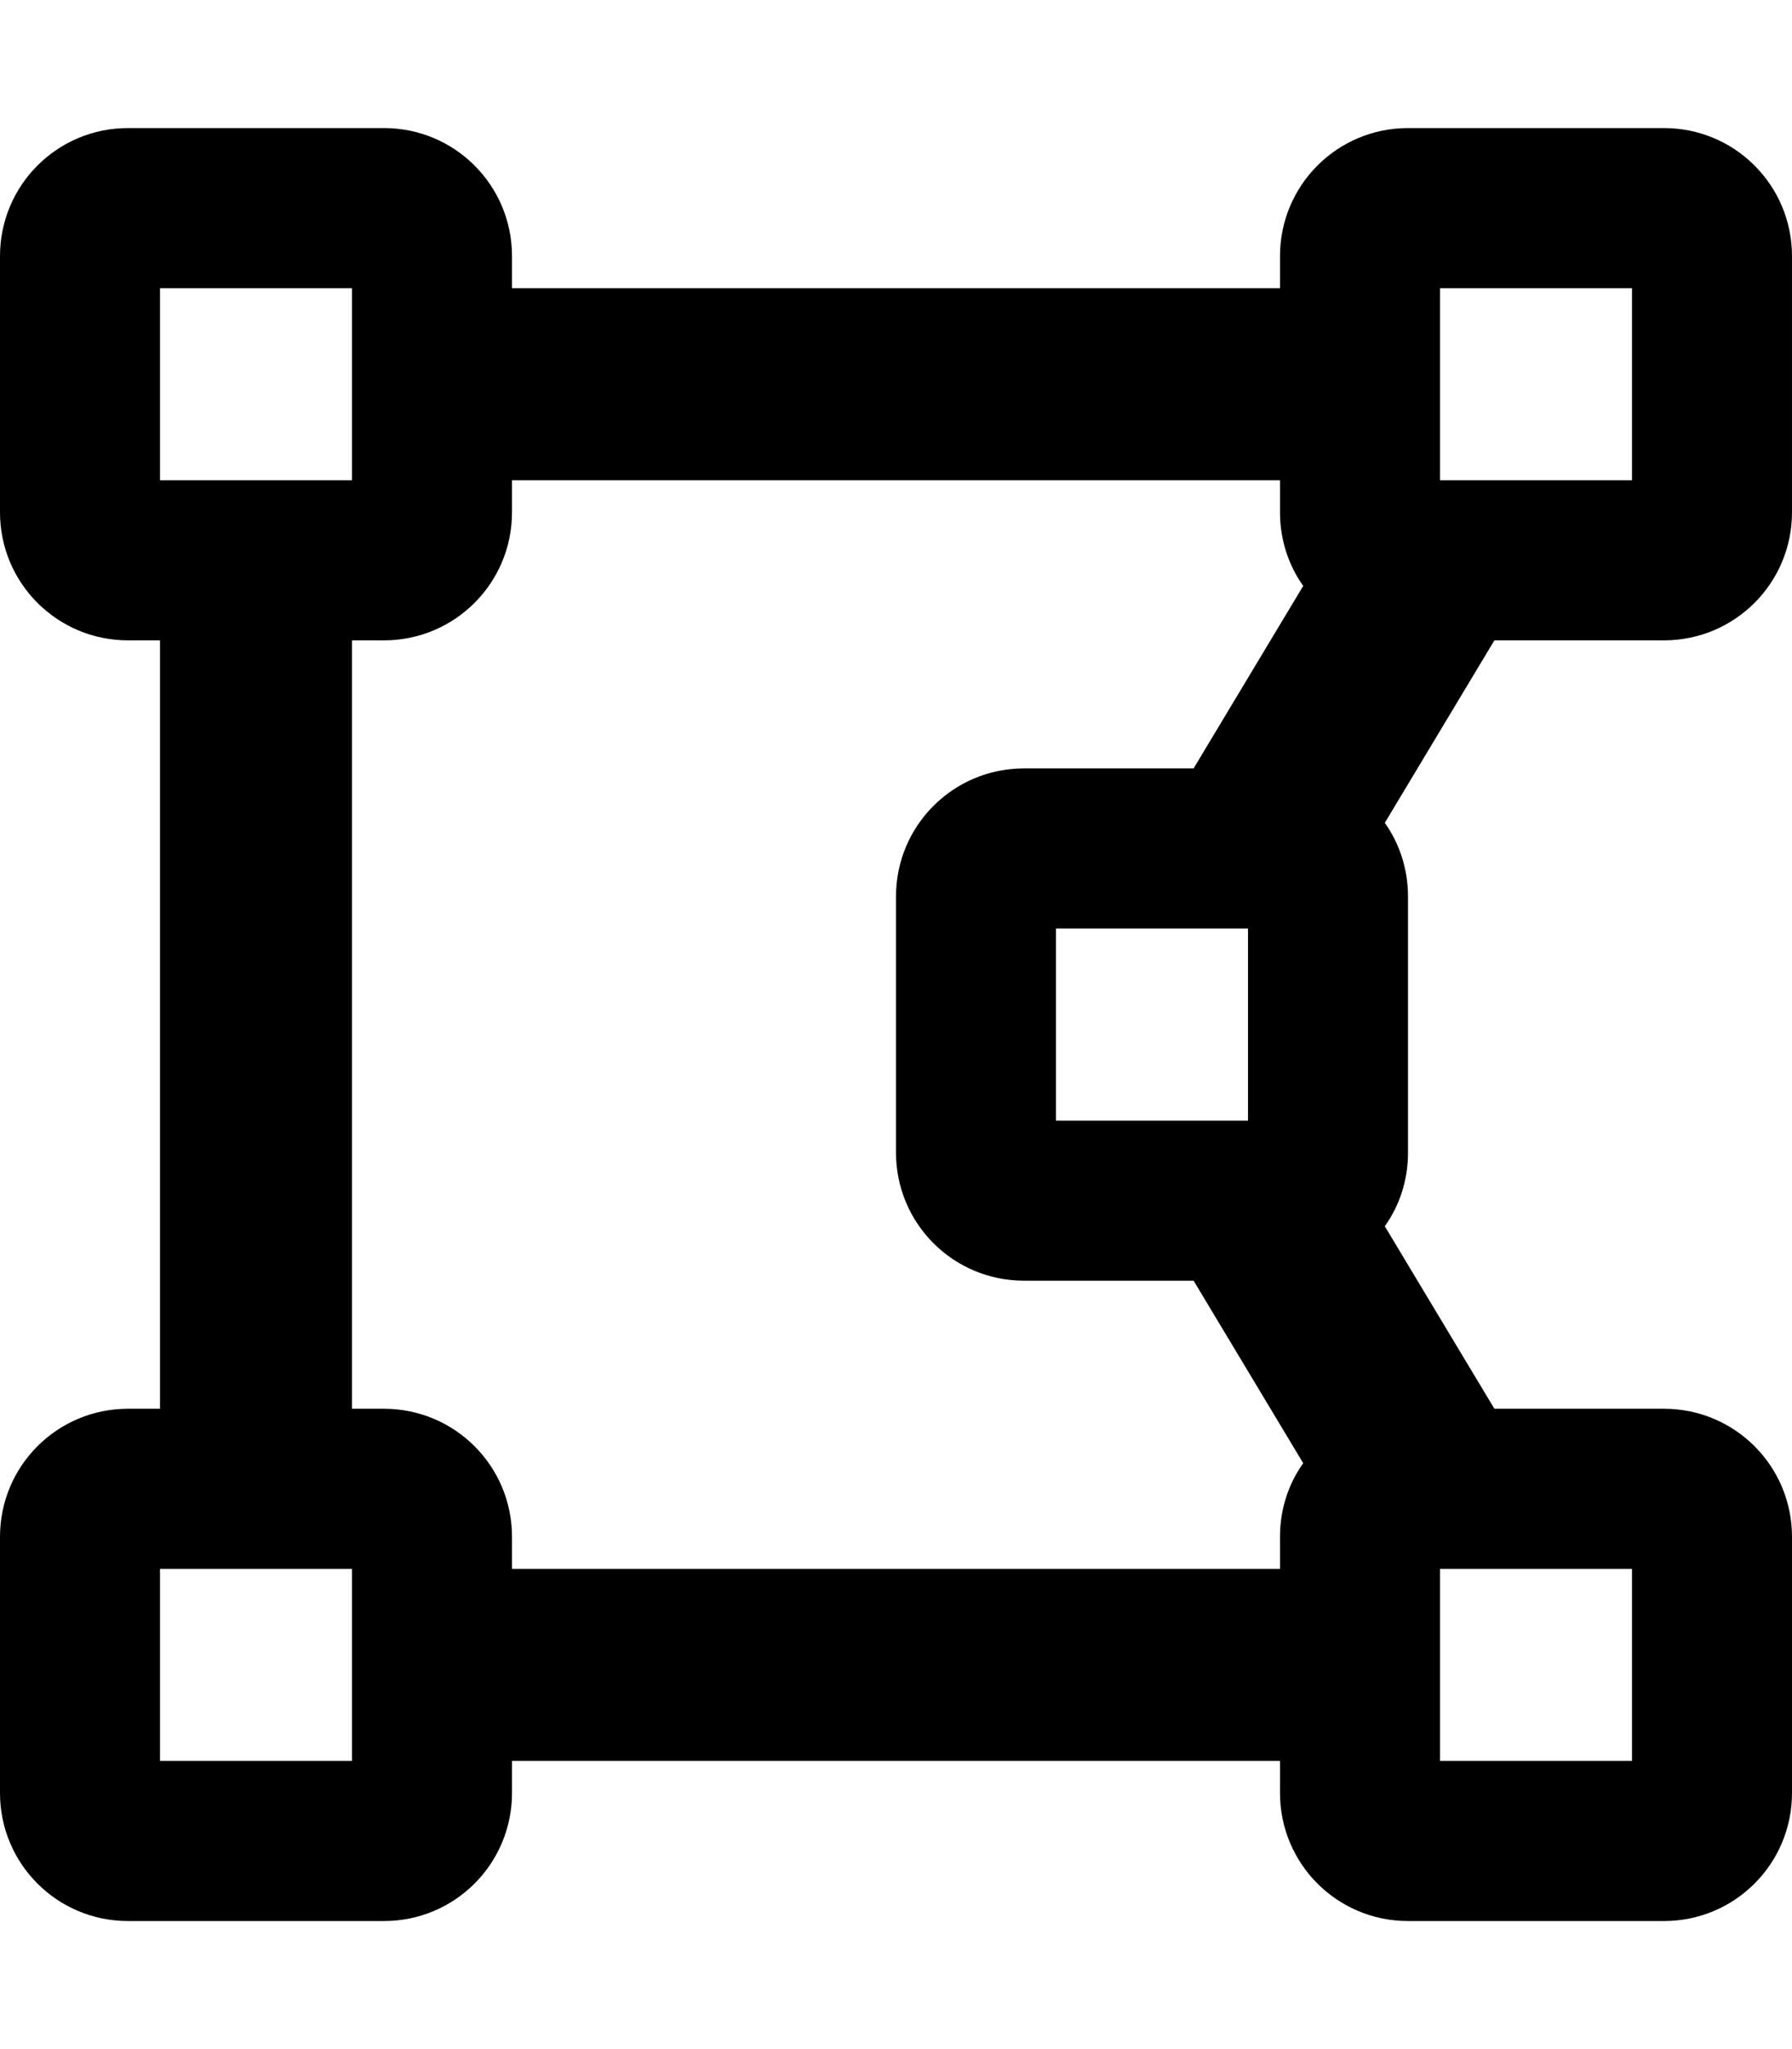
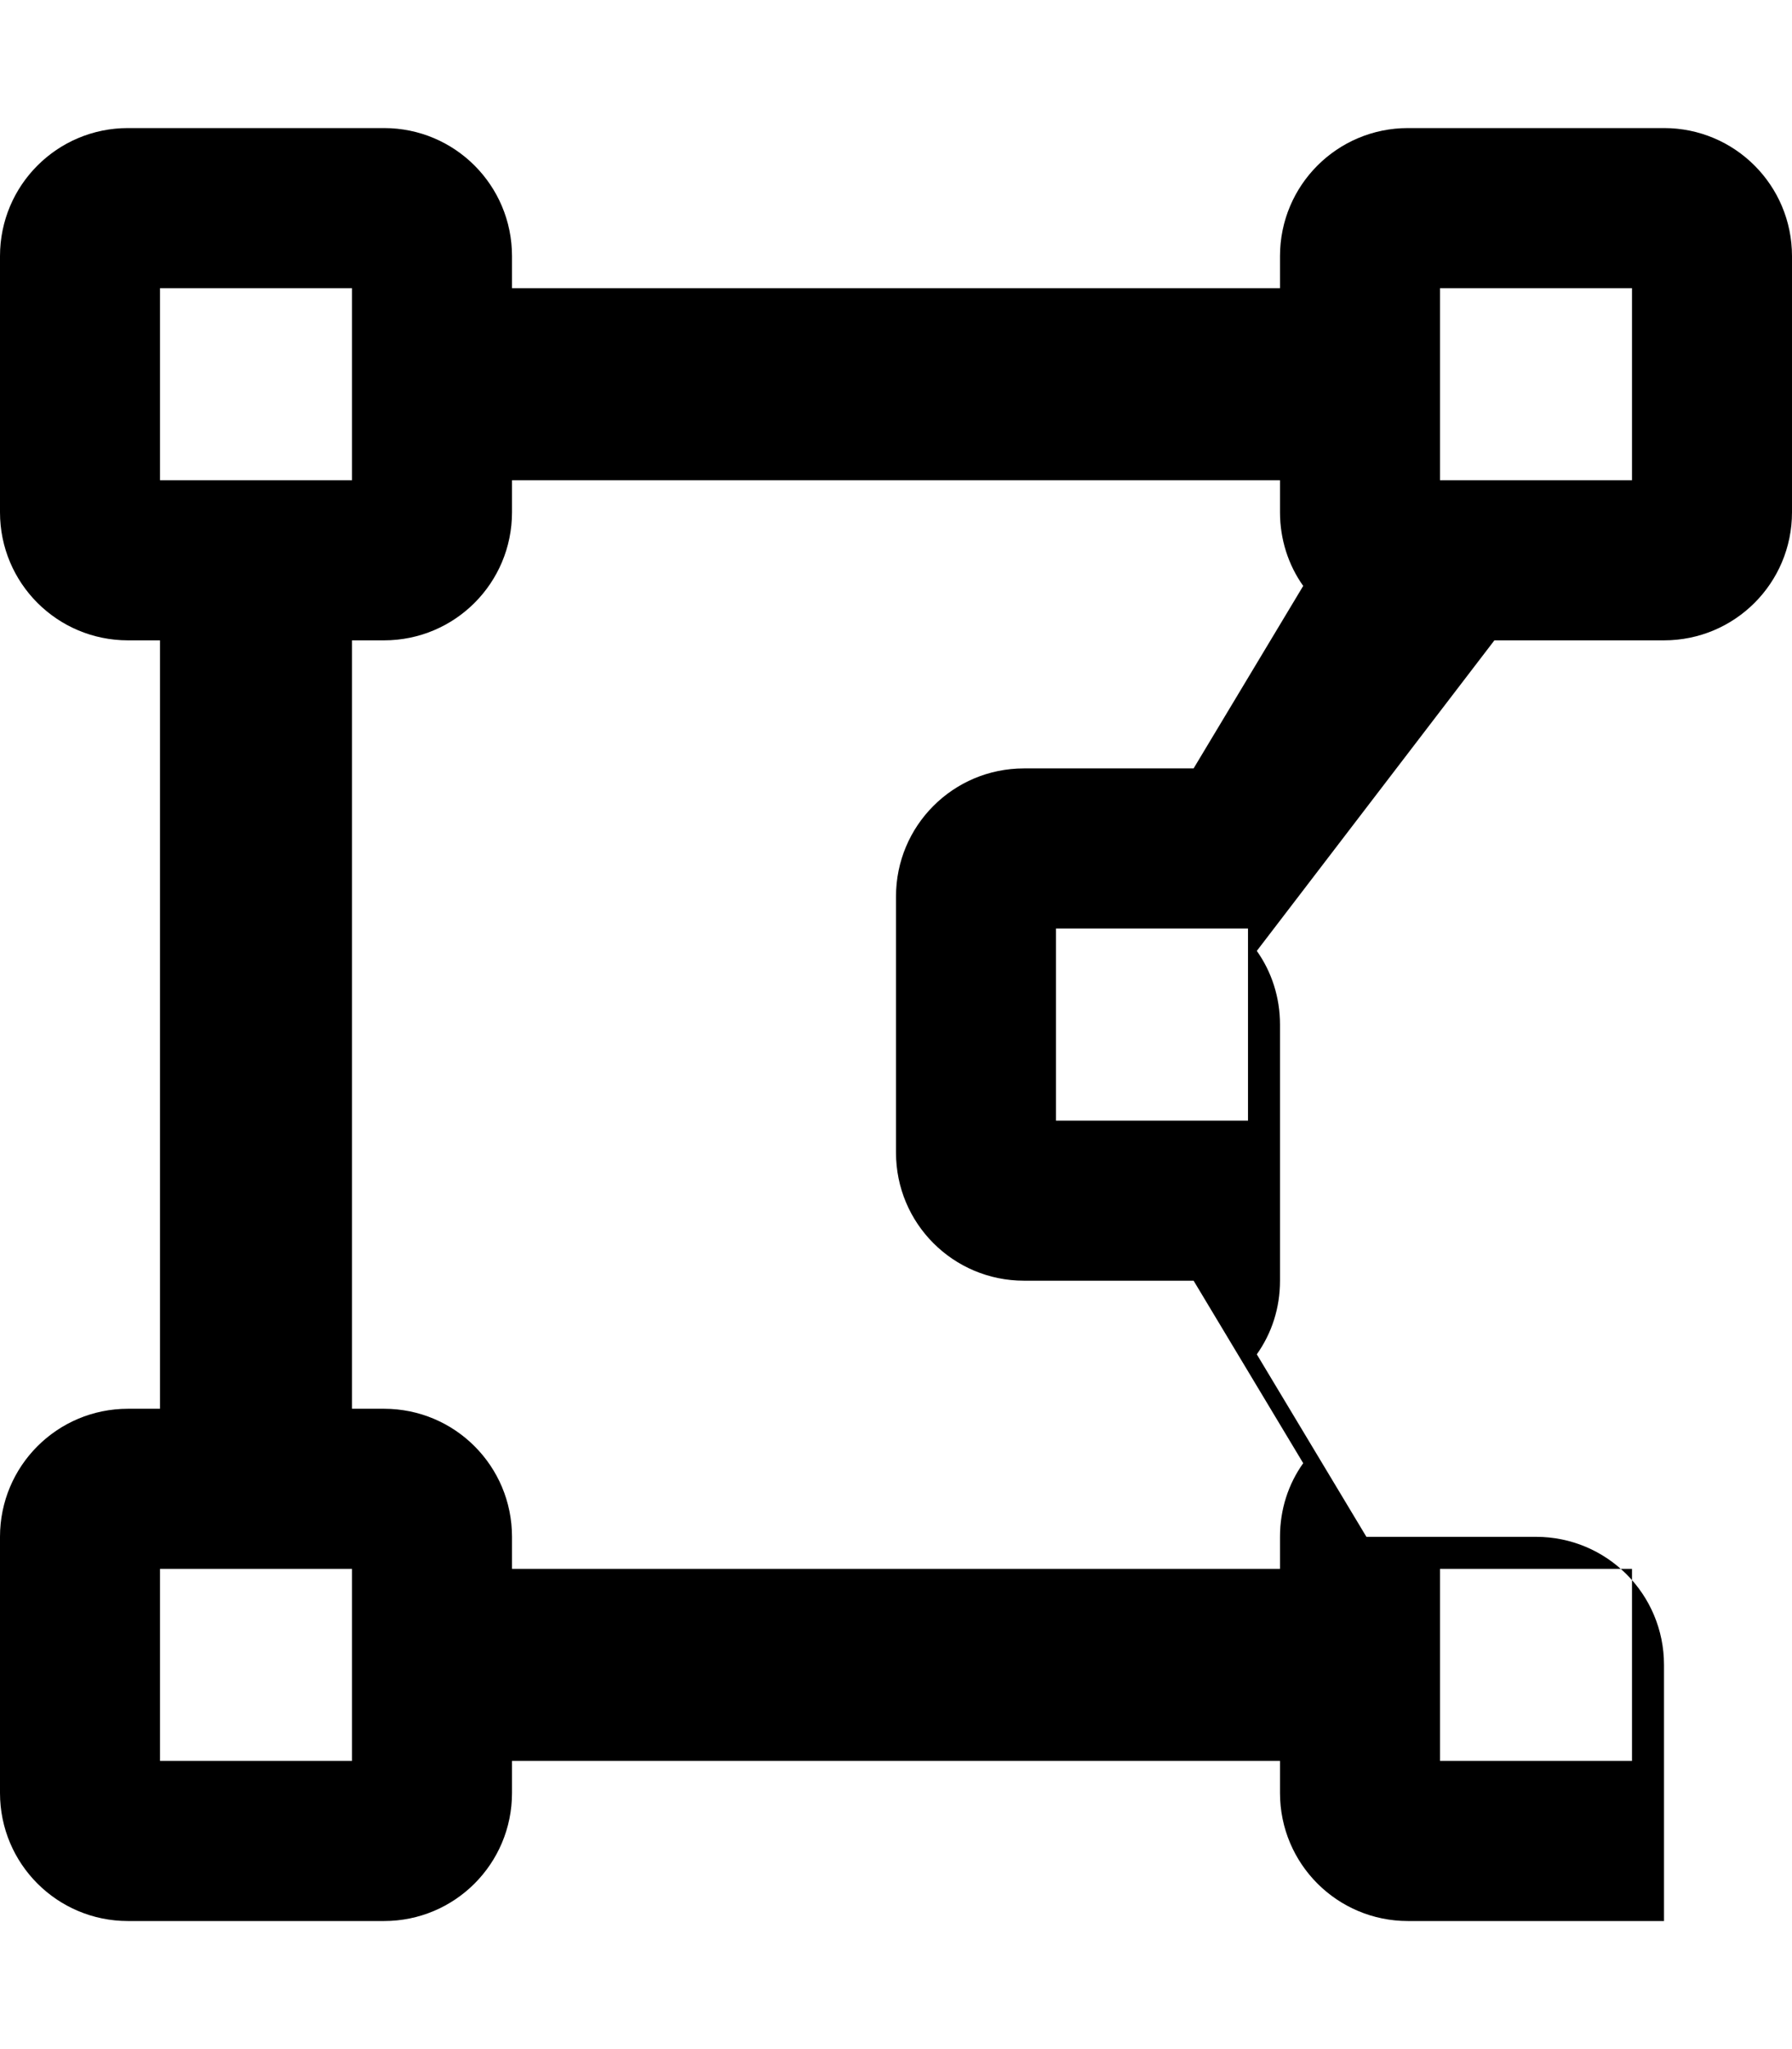
<svg xmlns="http://www.w3.org/2000/svg" viewBox="0 0 448 512">
-   <path d="M360 72l48 0 0 48-48 0 0-48zm-8-40c-17.7 0-32 14.3-32 32l0 8L128 72l0-8c0-17.7-14.3-32-32-32L32 32C14.3 32 0 46.3 0 64l0 64c0 17.7 14.3 32 32 32l8 0 0 192-8 0c-17.7 0-32 14.3-32 32l0 64c0 17.7 14.3 32 32 32l64 0c17.7 0 32-14.3 32-32l0-8 192 0 0 8c0 17.7 14.3 32 32 32l64 0c17.7 0 32-14.3 32-32l0-64c0-17.7-14.3-32-32-32l-42.4 0-27.4-45.6c3.7-5.2 5.8-11.5 5.8-18.4l0-64c0-6.8-2.1-13.2-5.8-18.4L373.6 160l42.4 0c17.7 0 32-14.3 32-32l0-64c0-17.7-14.3-32-32-32l-64 0zM298.4 320l27.4 45.6c-3.7 5.2-5.8 11.5-5.8 18.4l0 8-192 0 0-8c0-17.7-14.3-32-32-32l-8 0 0-192 8 0c17.7 0 32-14.3 32-32l0-8 192 0 0 8c0 6.8 2.1 13.2 5.8 18.4L298.4 192 256 192c-17.7 0-32 14.3-32 32l0 64c0 17.7 14.3 32 32 32l42.4 0zM40 440l0-48 48 0 0 48-48 0zm320 0l0-48 48 0 0 48-48 0zM40 120l0-48 48 0 0 48-48 0zM264 232l48 0 0 48-48 0 0-48z" />
+   <path d="M360 72l48 0 0 48-48 0 0-48zm-8-40c-17.7 0-32 14.3-32 32l0 8L128 72l0-8c0-17.7-14.3-32-32-32L32 32C14.3 32 0 46.3 0 64l0 64c0 17.7 14.3 32 32 32l8 0 0 192-8 0c-17.7 0-32 14.3-32 32l0 64c0 17.7 14.3 32 32 32l64 0c17.7 0 32-14.3 32-32l0-8 192 0 0 8c0 17.7 14.3 32 32 32l64 0l0-64c0-17.7-14.3-32-32-32l-42.4 0-27.4-45.6c3.7-5.2 5.8-11.5 5.8-18.4l0-64c0-6.8-2.1-13.2-5.8-18.4L373.6 160l42.4 0c17.7 0 32-14.3 32-32l0-64c0-17.7-14.3-32-32-32l-64 0zM298.4 320l27.4 45.6c-3.7 5.2-5.8 11.5-5.8 18.4l0 8-192 0 0-8c0-17.7-14.3-32-32-32l-8 0 0-192 8 0c17.7 0 32-14.3 32-32l0-8 192 0 0 8c0 6.8 2.1 13.2 5.8 18.4L298.4 192 256 192c-17.7 0-32 14.3-32 32l0 64c0 17.7 14.3 32 32 32l42.4 0zM40 440l0-48 48 0 0 48-48 0zm320 0l0-48 48 0 0 48-48 0zM40 120l0-48 48 0 0 48-48 0zM264 232l48 0 0 48-48 0 0-48z" />
</svg>